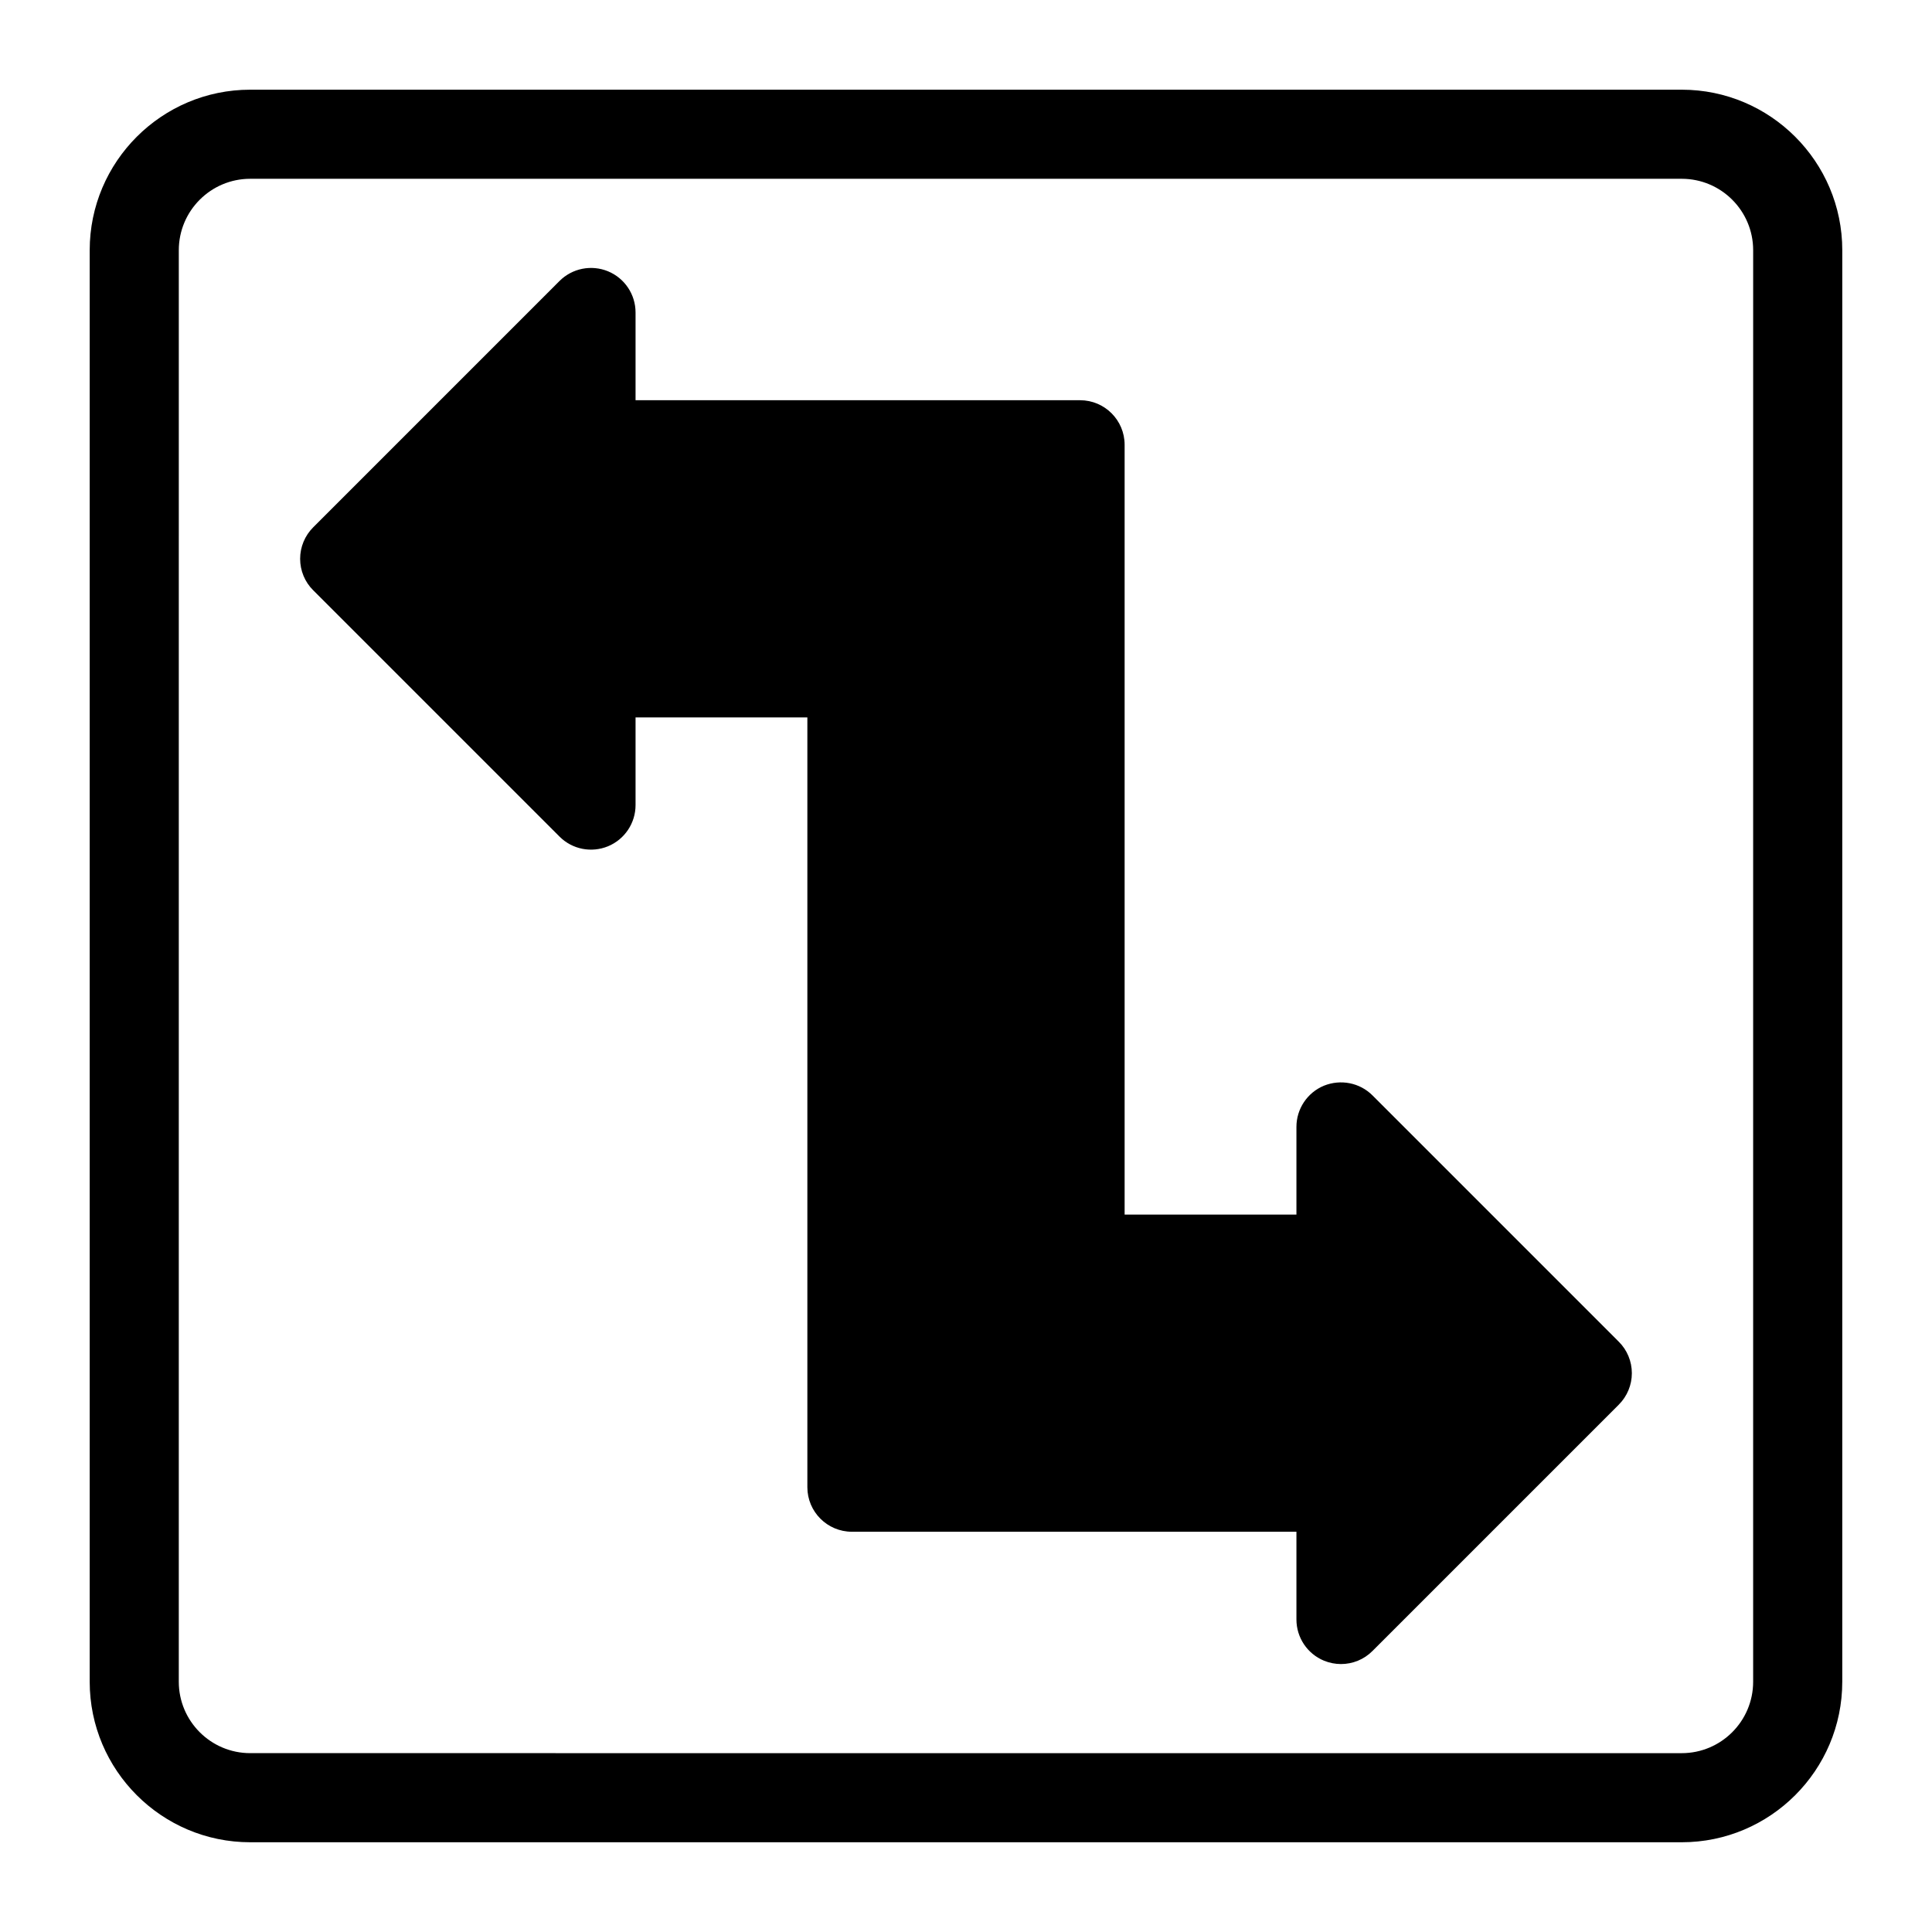
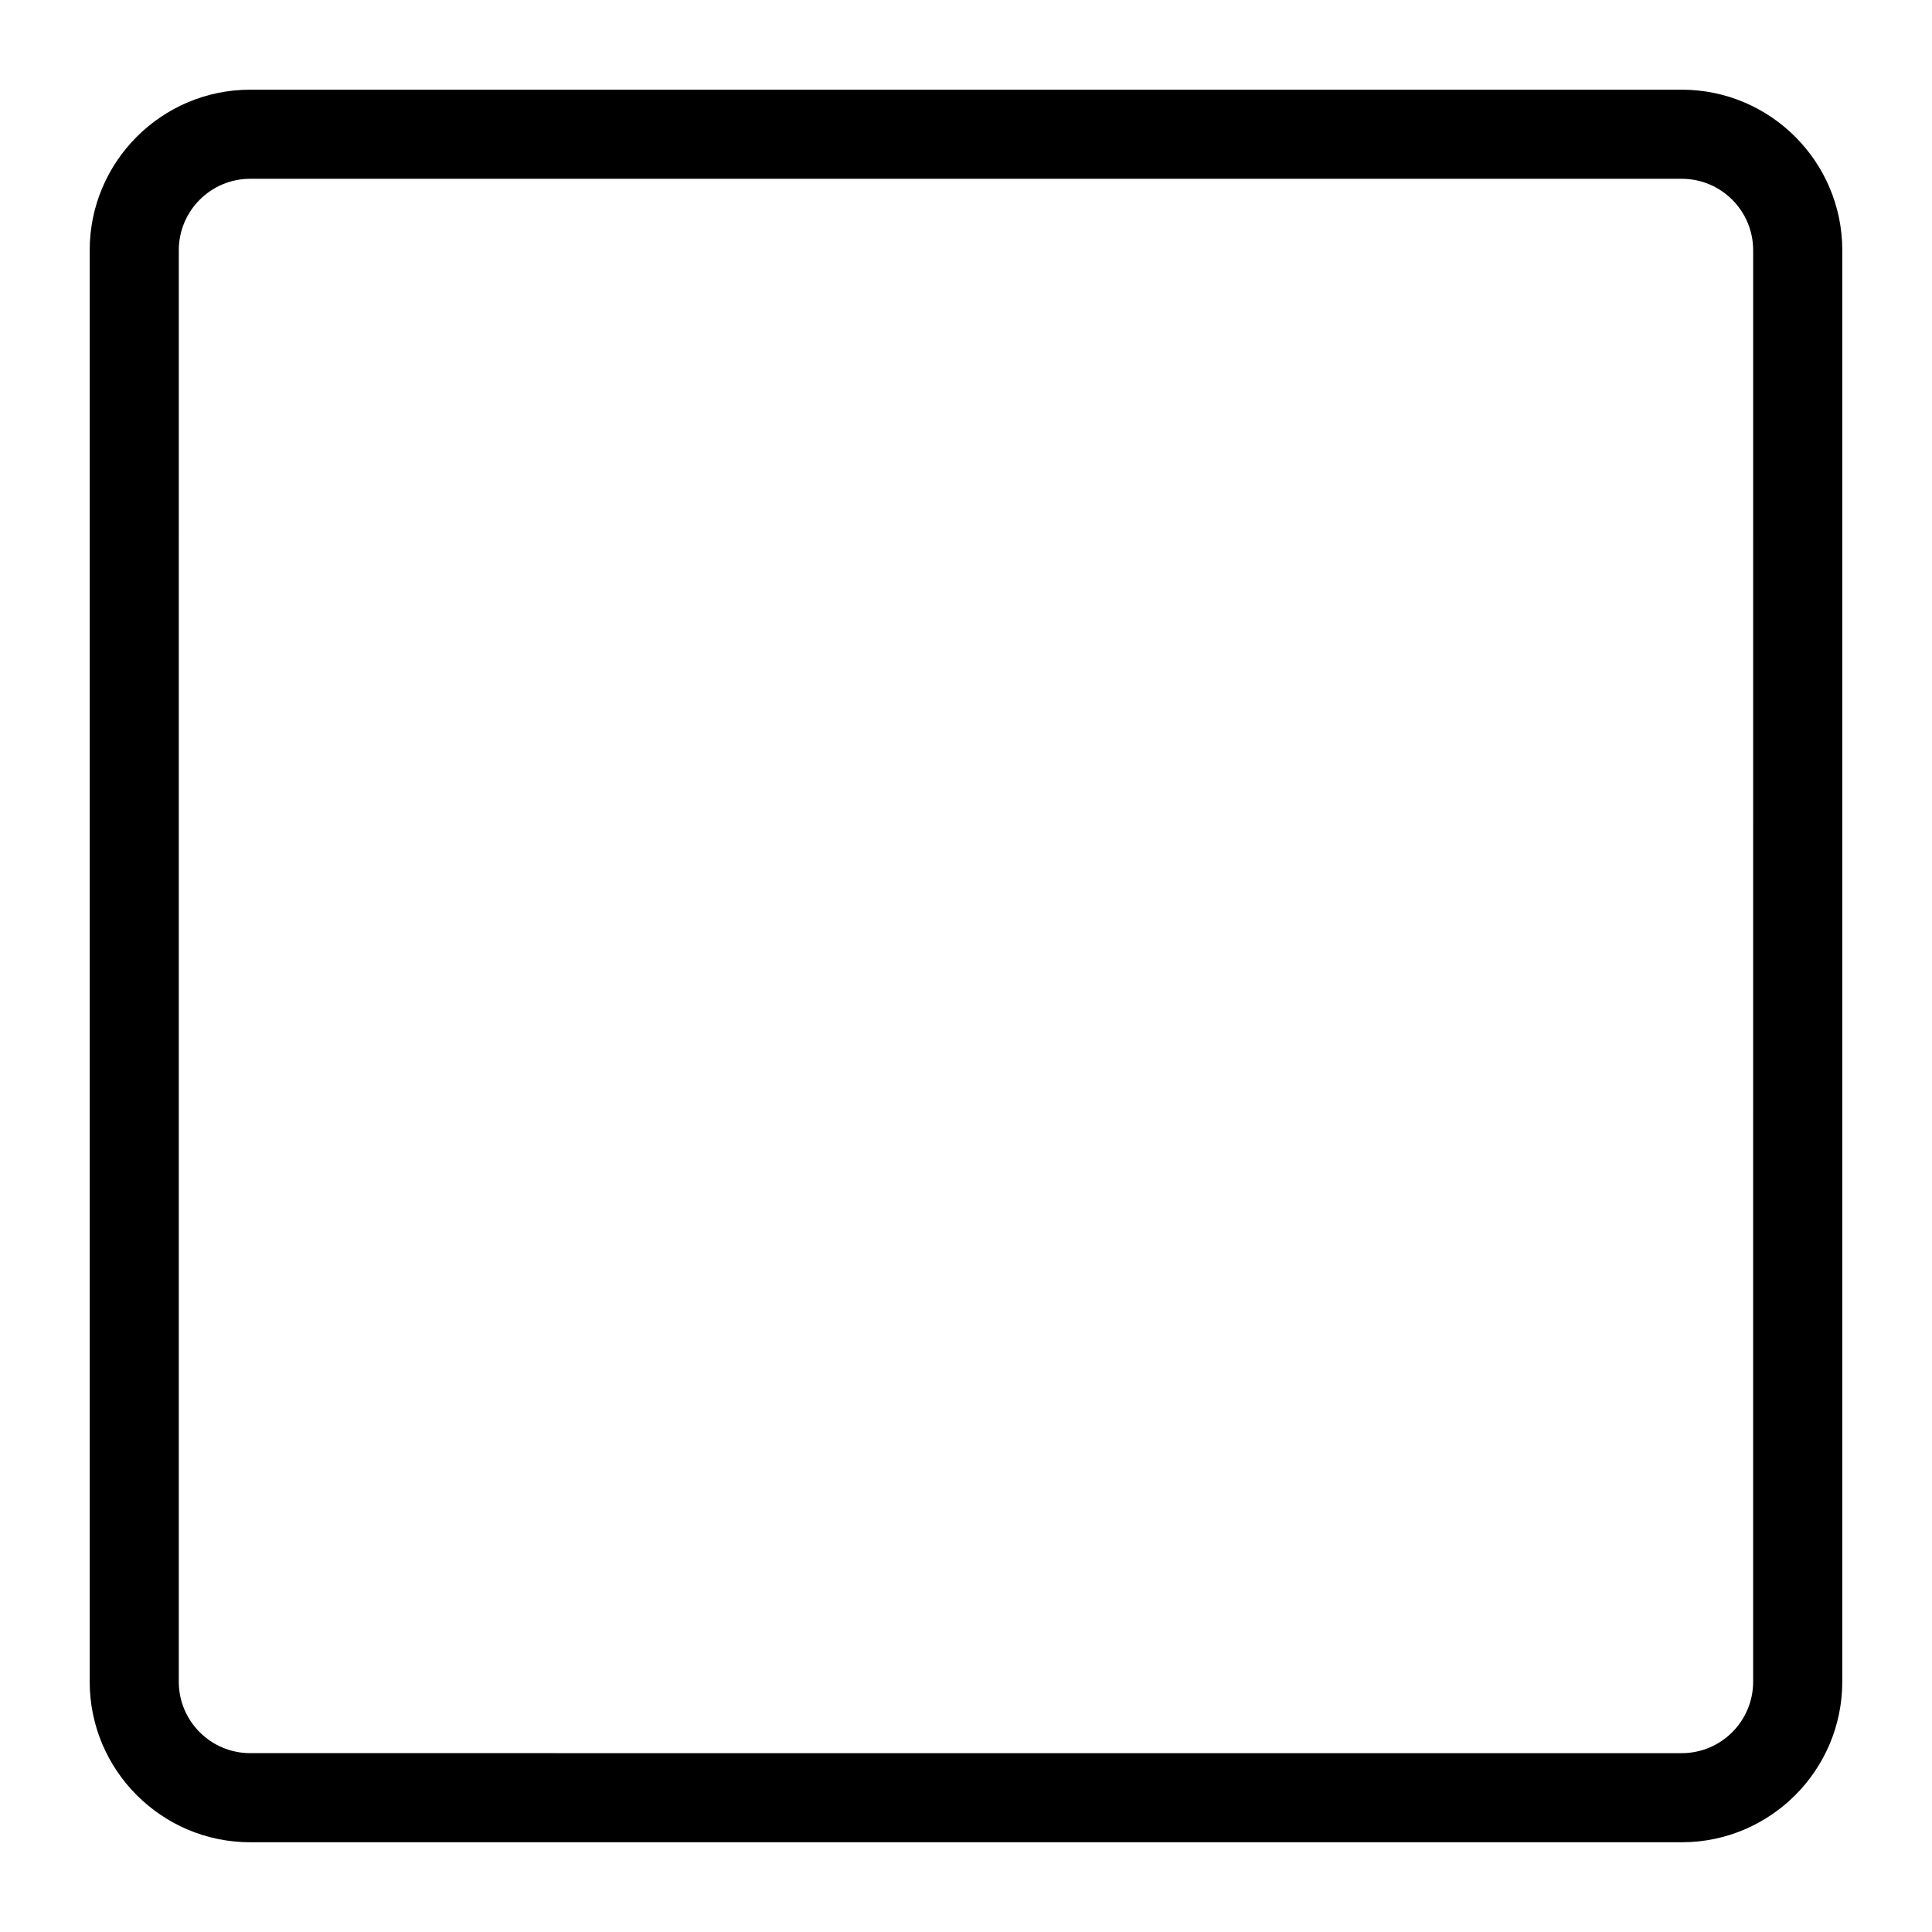
<svg xmlns="http://www.w3.org/2000/svg" fill="#000000" width="800px" height="800px" version="1.1" viewBox="144 144 512 512">
  <g>
    <path d="m589.68 167.77h-379.37c-23.457 0-42.539 19.082-42.539 42.539v379.37c0 23.457 19.082 42.539 42.539 42.539h379.37c23.457 0 42.539-19.082 42.539-42.539l0.004-379.37c0-23.457-19.082-42.539-42.539-42.539zm18.922 421.91c0 10.438-8.484 18.926-18.926 18.926l-379.37-0.004c-10.438 0-18.926-8.484-18.926-18.926l0.004-379.37c0-10.438 8.484-18.926 18.926-18.926h379.37c10.438 0 18.926 8.484 18.926 18.926z" />
-     <path d="m507.72 434.29c-3.387-3.387-8.453-4.344-12.863-2.566-4.41 1.828-7.289 6.141-7.289 10.91v23.238h-45.531v-204c0-6.519-5.289-11.809-11.809-11.809h-117.8v-23.254c0-4.785-2.883-9.086-7.289-10.91-4.41-1.809-9.477-0.816-12.863 2.566l-65.273 65.277c-2.219 2.219-3.465 5.211-3.465 8.344 0 3.133 1.242 6.141 3.465 8.344l65.273 65.273c3.387 3.402 8.469 4.375 12.863 2.566 4.41-1.828 7.289-6.141 7.289-10.91v-23.238h45.531v204c0 6.519 5.289 11.809 11.809 11.809h117.8v23.254c0 4.785 2.883 9.086 7.289 10.91 1.465 0.598 2.992 0.898 4.519 0.898 3.07 0 6.094-1.195 8.344-3.465l65.273-65.273c2.219-2.219 3.465-5.211 3.465-8.344 0-3.133-1.242-6.141-3.465-8.344z" />
  </g>
</svg>